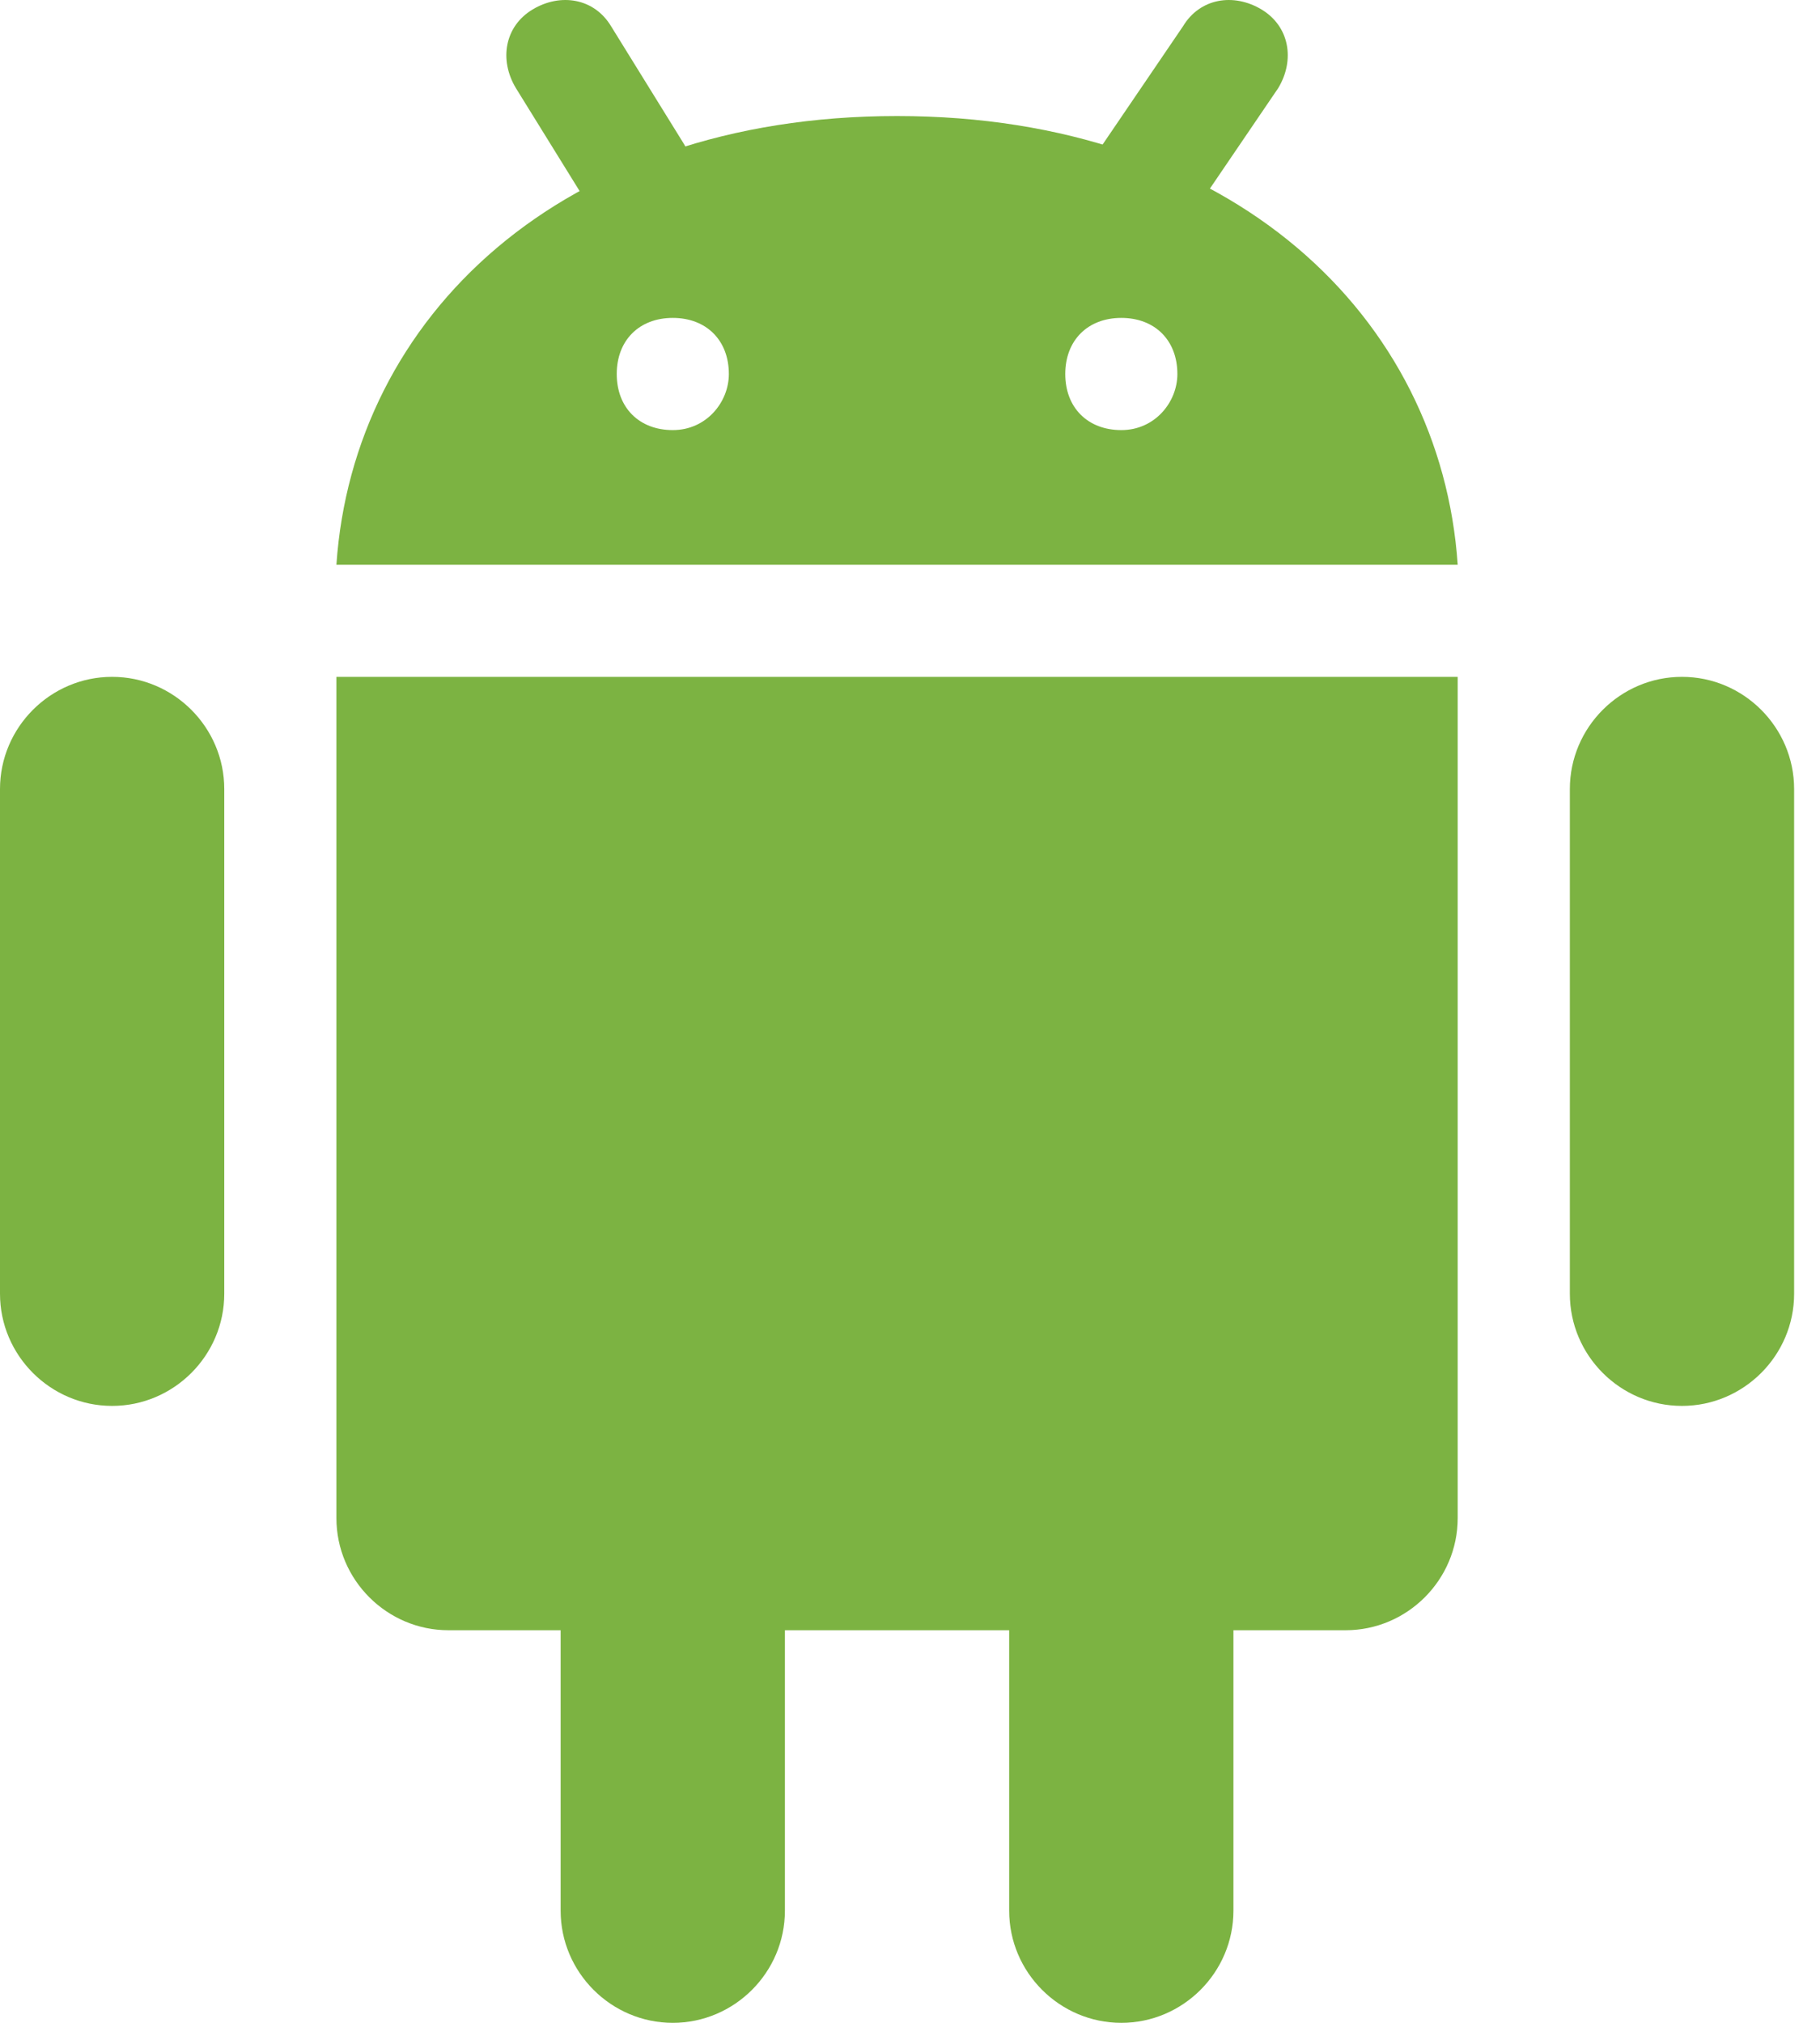
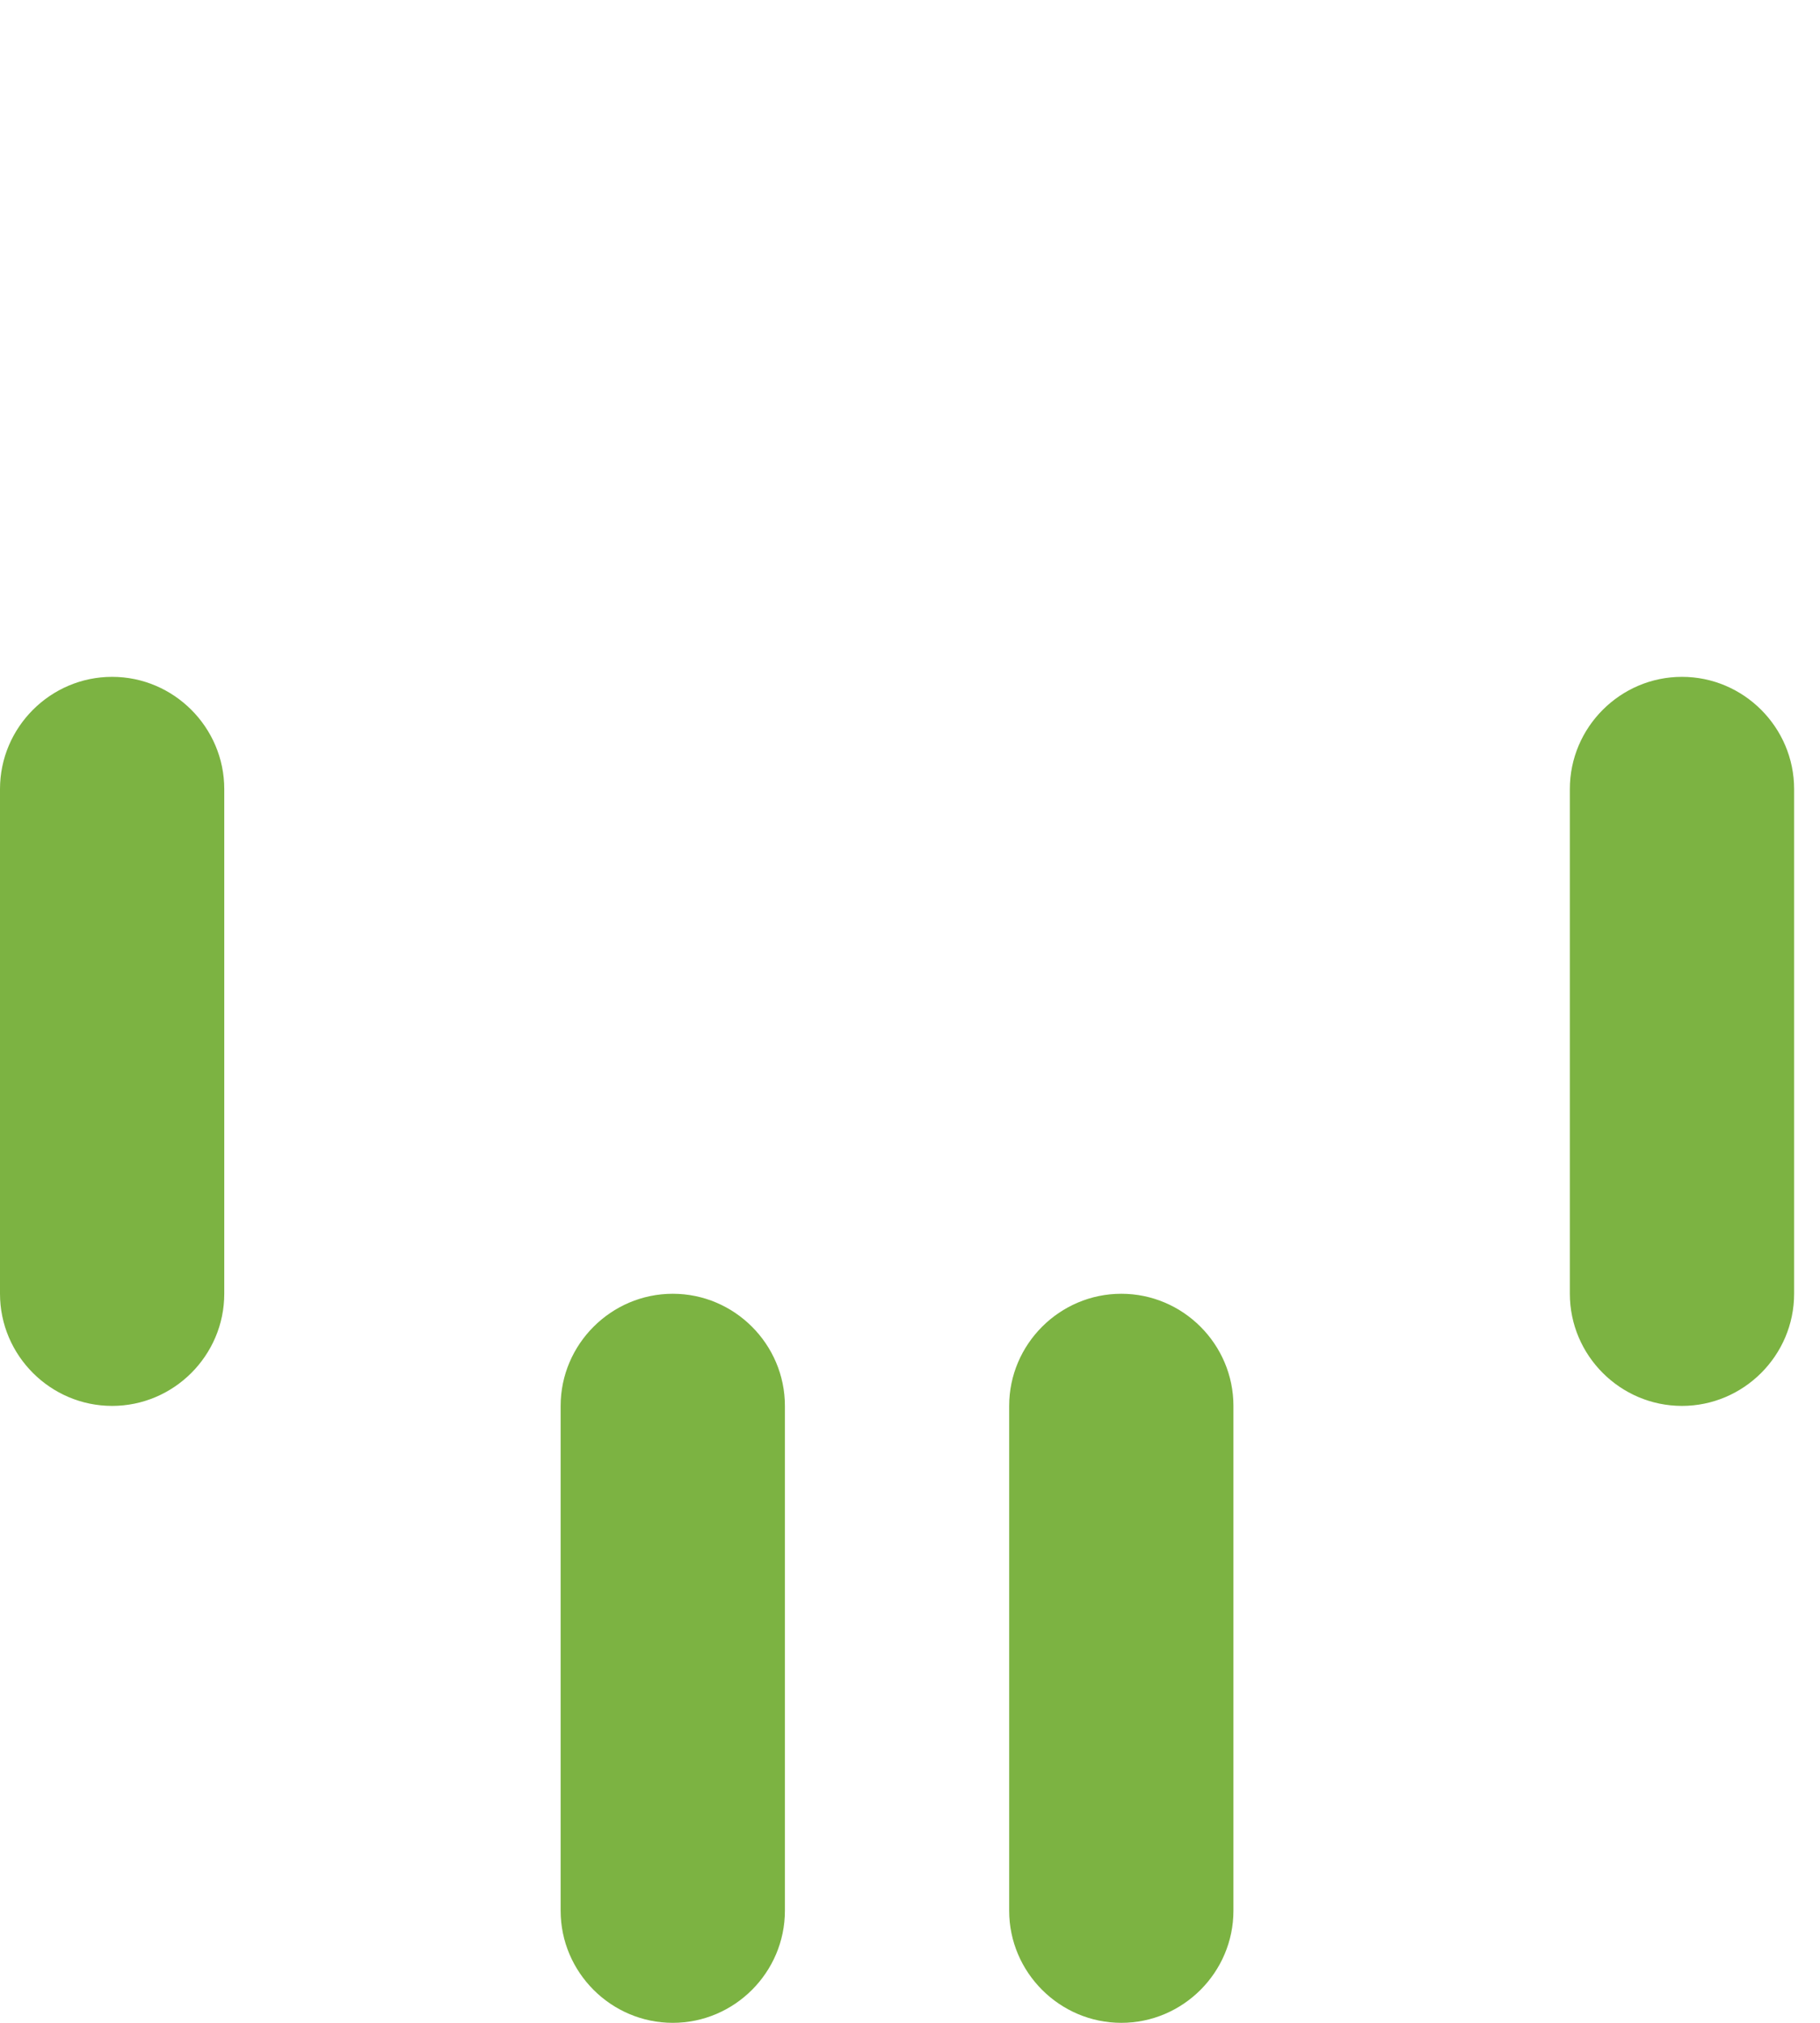
<svg xmlns="http://www.w3.org/2000/svg" width="45" height="50" viewBox="0 0 45 50" fill="none">
  <path d="M5.545 31.979C5.545 33.504 4.297 34.751 2.772 34.751C1.248 34.751 0 33.504 0 31.979V19.503C0 17.978 1.248 16.73 2.772 16.73C4.297 16.73 5.545 17.978 5.545 19.503V31.979ZM44.36 31.979C44.36 33.504 43.112 34.751 41.587 34.751C40.062 34.751 38.815 33.504 38.815 31.979V19.503C38.815 17.978 40.062 16.73 41.587 16.73C43.112 16.73 44.36 17.978 44.36 19.503V31.979ZM19.407 47.228C19.407 48.752 18.16 50 16.635 50C15.11 50 13.862 48.752 13.862 47.228V34.751C13.862 33.227 15.11 31.979 16.635 31.979C18.16 31.979 19.407 33.227 19.407 34.751V47.228ZM30.497 47.228C30.497 48.752 29.25 50 27.725 50C26.2 50 24.952 48.752 24.952 47.228V34.751C24.952 33.227 26.2 31.979 27.725 31.979C29.25 31.979 30.497 33.227 30.497 34.751V47.228Z" fill="#7CB342" />
-   <path d="M8.318 16.73V37.524C8.318 39.049 9.565 40.296 11.09 40.296H33.27C34.795 40.296 36.042 39.049 36.042 37.524V16.73H8.318ZM22.18 2.868C13.863 2.868 8.733 7.858 8.318 13.958H36.042C35.627 7.858 30.497 2.868 22.18 2.868ZM16.635 10.631C15.803 10.631 15.249 10.076 15.249 9.245C15.249 8.413 15.803 7.858 16.635 7.858C17.467 7.858 18.021 8.413 18.021 9.245C18.021 9.938 17.467 10.631 16.635 10.631ZM27.725 10.631C26.893 10.631 26.339 10.076 26.339 9.245C26.339 8.413 26.893 7.858 27.725 7.858C28.557 7.858 29.111 8.413 29.111 9.245C29.111 9.938 28.557 10.631 27.725 10.631Z" fill="#7CB342" />
-   <path d="M28.141 6.333C27.863 6.333 27.586 6.195 27.309 6.056C26.616 5.64 26.477 4.809 26.893 4.115L29.25 0.65C29.666 -0.043 30.497 -0.182 31.191 0.234C31.884 0.65 32.022 1.482 31.606 2.175L29.25 5.64C29.111 6.056 28.695 6.333 28.141 6.333ZM15.665 5.779C15.249 5.779 14.694 5.502 14.556 5.086L12.754 2.175C12.338 1.482 12.476 0.65 13.169 0.234C13.863 -0.182 14.694 -0.043 15.11 0.65L16.912 3.561C17.328 4.254 17.189 5.086 16.496 5.502C16.219 5.64 15.942 5.779 15.665 5.779Z" fill="#7CB342" />
</svg>